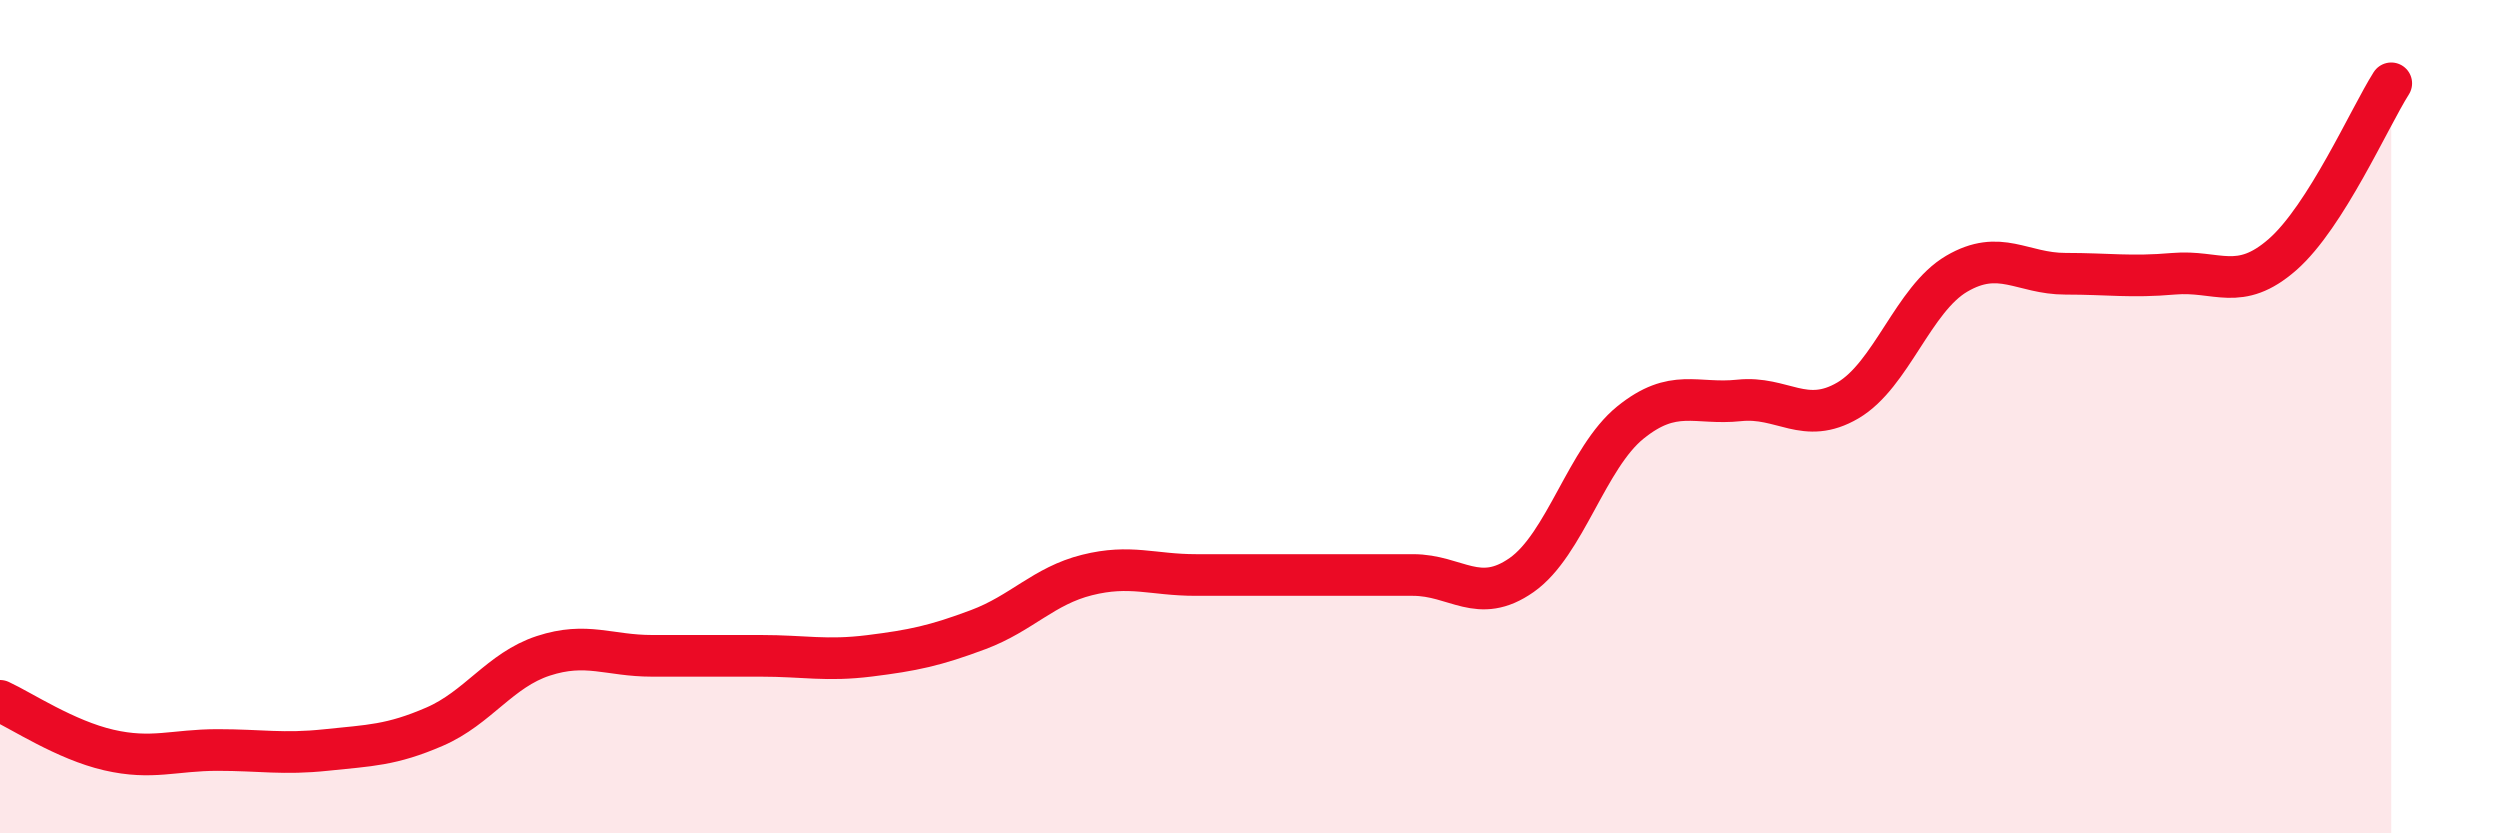
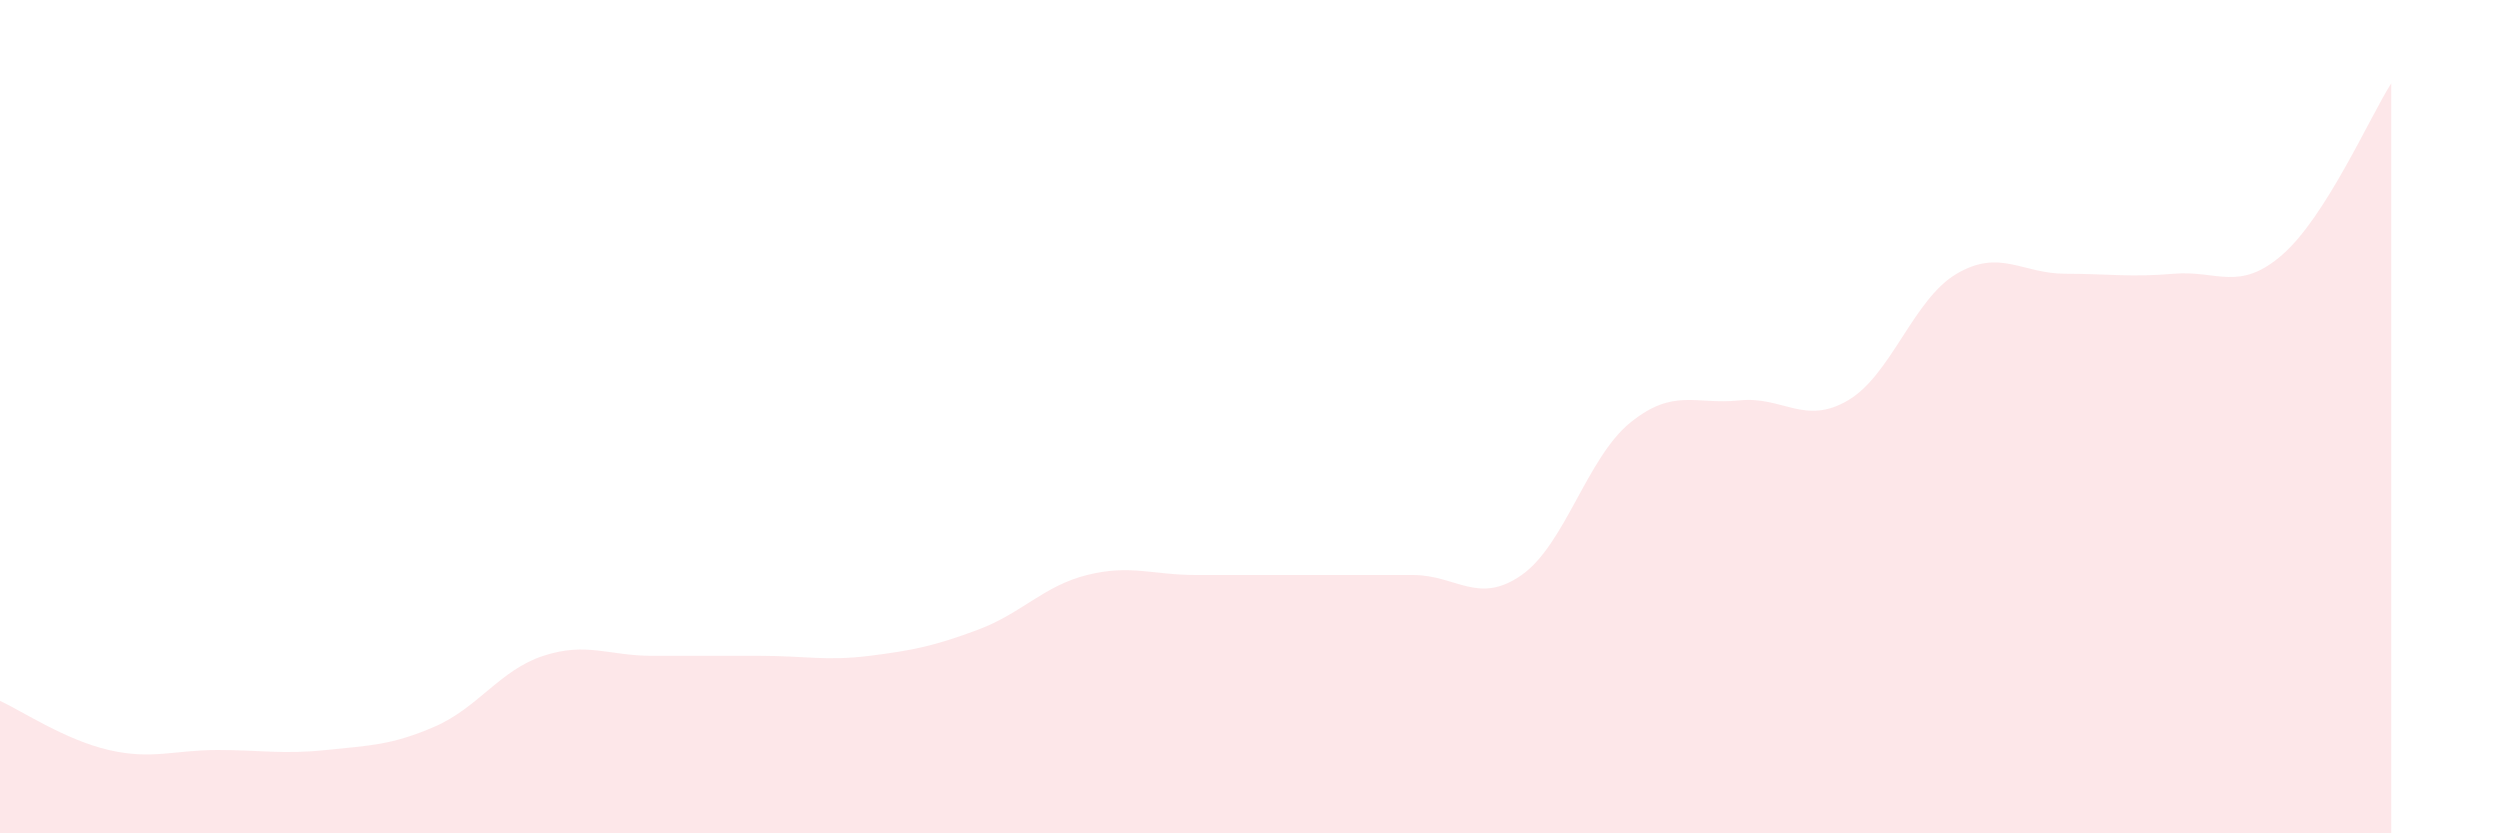
<svg xmlns="http://www.w3.org/2000/svg" width="60" height="20" viewBox="0 0 60 20">
  <path d="M 0,16.82 C 0.52,17.06 1.57,17.76 2.61,18 C 3.65,18.24 4.18,18 5.22,18 C 6.26,18 6.79,18.11 7.83,18 C 8.87,17.89 9.39,17.89 10.43,17.44 C 11.47,16.99 12,16.08 13.04,15.74 C 14.08,15.4 14.61,15.74 15.65,15.74 C 16.69,15.74 17.22,15.74 18.26,15.74 C 19.3,15.74 19.83,15.87 20.87,15.74 C 21.91,15.61 22.44,15.5 23.48,15.11 C 24.52,14.72 25.05,14.06 26.09,13.8 C 27.13,13.54 27.66,13.8 28.7,13.8 C 29.74,13.8 30.26,13.8 31.3,13.8 C 32.34,13.8 32.87,13.8 33.91,13.8 C 34.95,13.8 35.48,14.53 36.52,13.8 C 37.56,13.07 38.09,10.98 39.13,10.14 C 40.17,9.3 40.7,9.72 41.74,9.61 C 42.78,9.5 43.31,10.22 44.35,9.61 C 45.39,9 45.92,7.18 46.96,6.57 C 48,5.96 48.53,6.57 49.57,6.57 C 50.61,6.57 51.13,6.66 52.17,6.57 C 53.21,6.48 53.74,7.02 54.78,6.11 C 55.82,5.2 56.87,2.82 57.39,2L57.39 20L0 20Z" fill="#EB0A25" opacity="0.1" stroke-linecap="round" stroke-linejoin="round" />
-   <path d="M 0,16.82 C 0.52,17.06 1.57,17.76 2.61,18 C 3.65,18.24 4.18,18 5.22,18 C 6.26,18 6.79,18.11 7.83,18 C 8.87,17.89 9.39,17.89 10.43,17.44 C 11.47,16.99 12,16.08 13.04,15.74 C 14.08,15.4 14.61,15.74 15.65,15.74 C 16.69,15.74 17.22,15.74 18.26,15.74 C 19.3,15.74 19.83,15.87 20.87,15.74 C 21.91,15.61 22.44,15.5 23.48,15.11 C 24.52,14.72 25.05,14.06 26.09,13.8 C 27.13,13.54 27.66,13.8 28.7,13.8 C 29.74,13.8 30.26,13.8 31.3,13.8 C 32.34,13.8 32.87,13.8 33.91,13.8 C 34.95,13.8 35.48,14.53 36.52,13.8 C 37.56,13.07 38.09,10.98 39.13,10.14 C 40.17,9.3 40.7,9.72 41.74,9.61 C 42.78,9.5 43.31,10.22 44.35,9.61 C 45.39,9 45.92,7.18 46.96,6.57 C 48,5.96 48.53,6.57 49.57,6.57 C 50.61,6.57 51.13,6.66 52.17,6.57 C 53.21,6.48 53.74,7.02 54.78,6.11 C 55.82,5.2 56.87,2.82 57.39,2" stroke="#EB0A25" stroke-width="1" fill="none" stroke-linecap="round" stroke-linejoin="round" />
</svg>